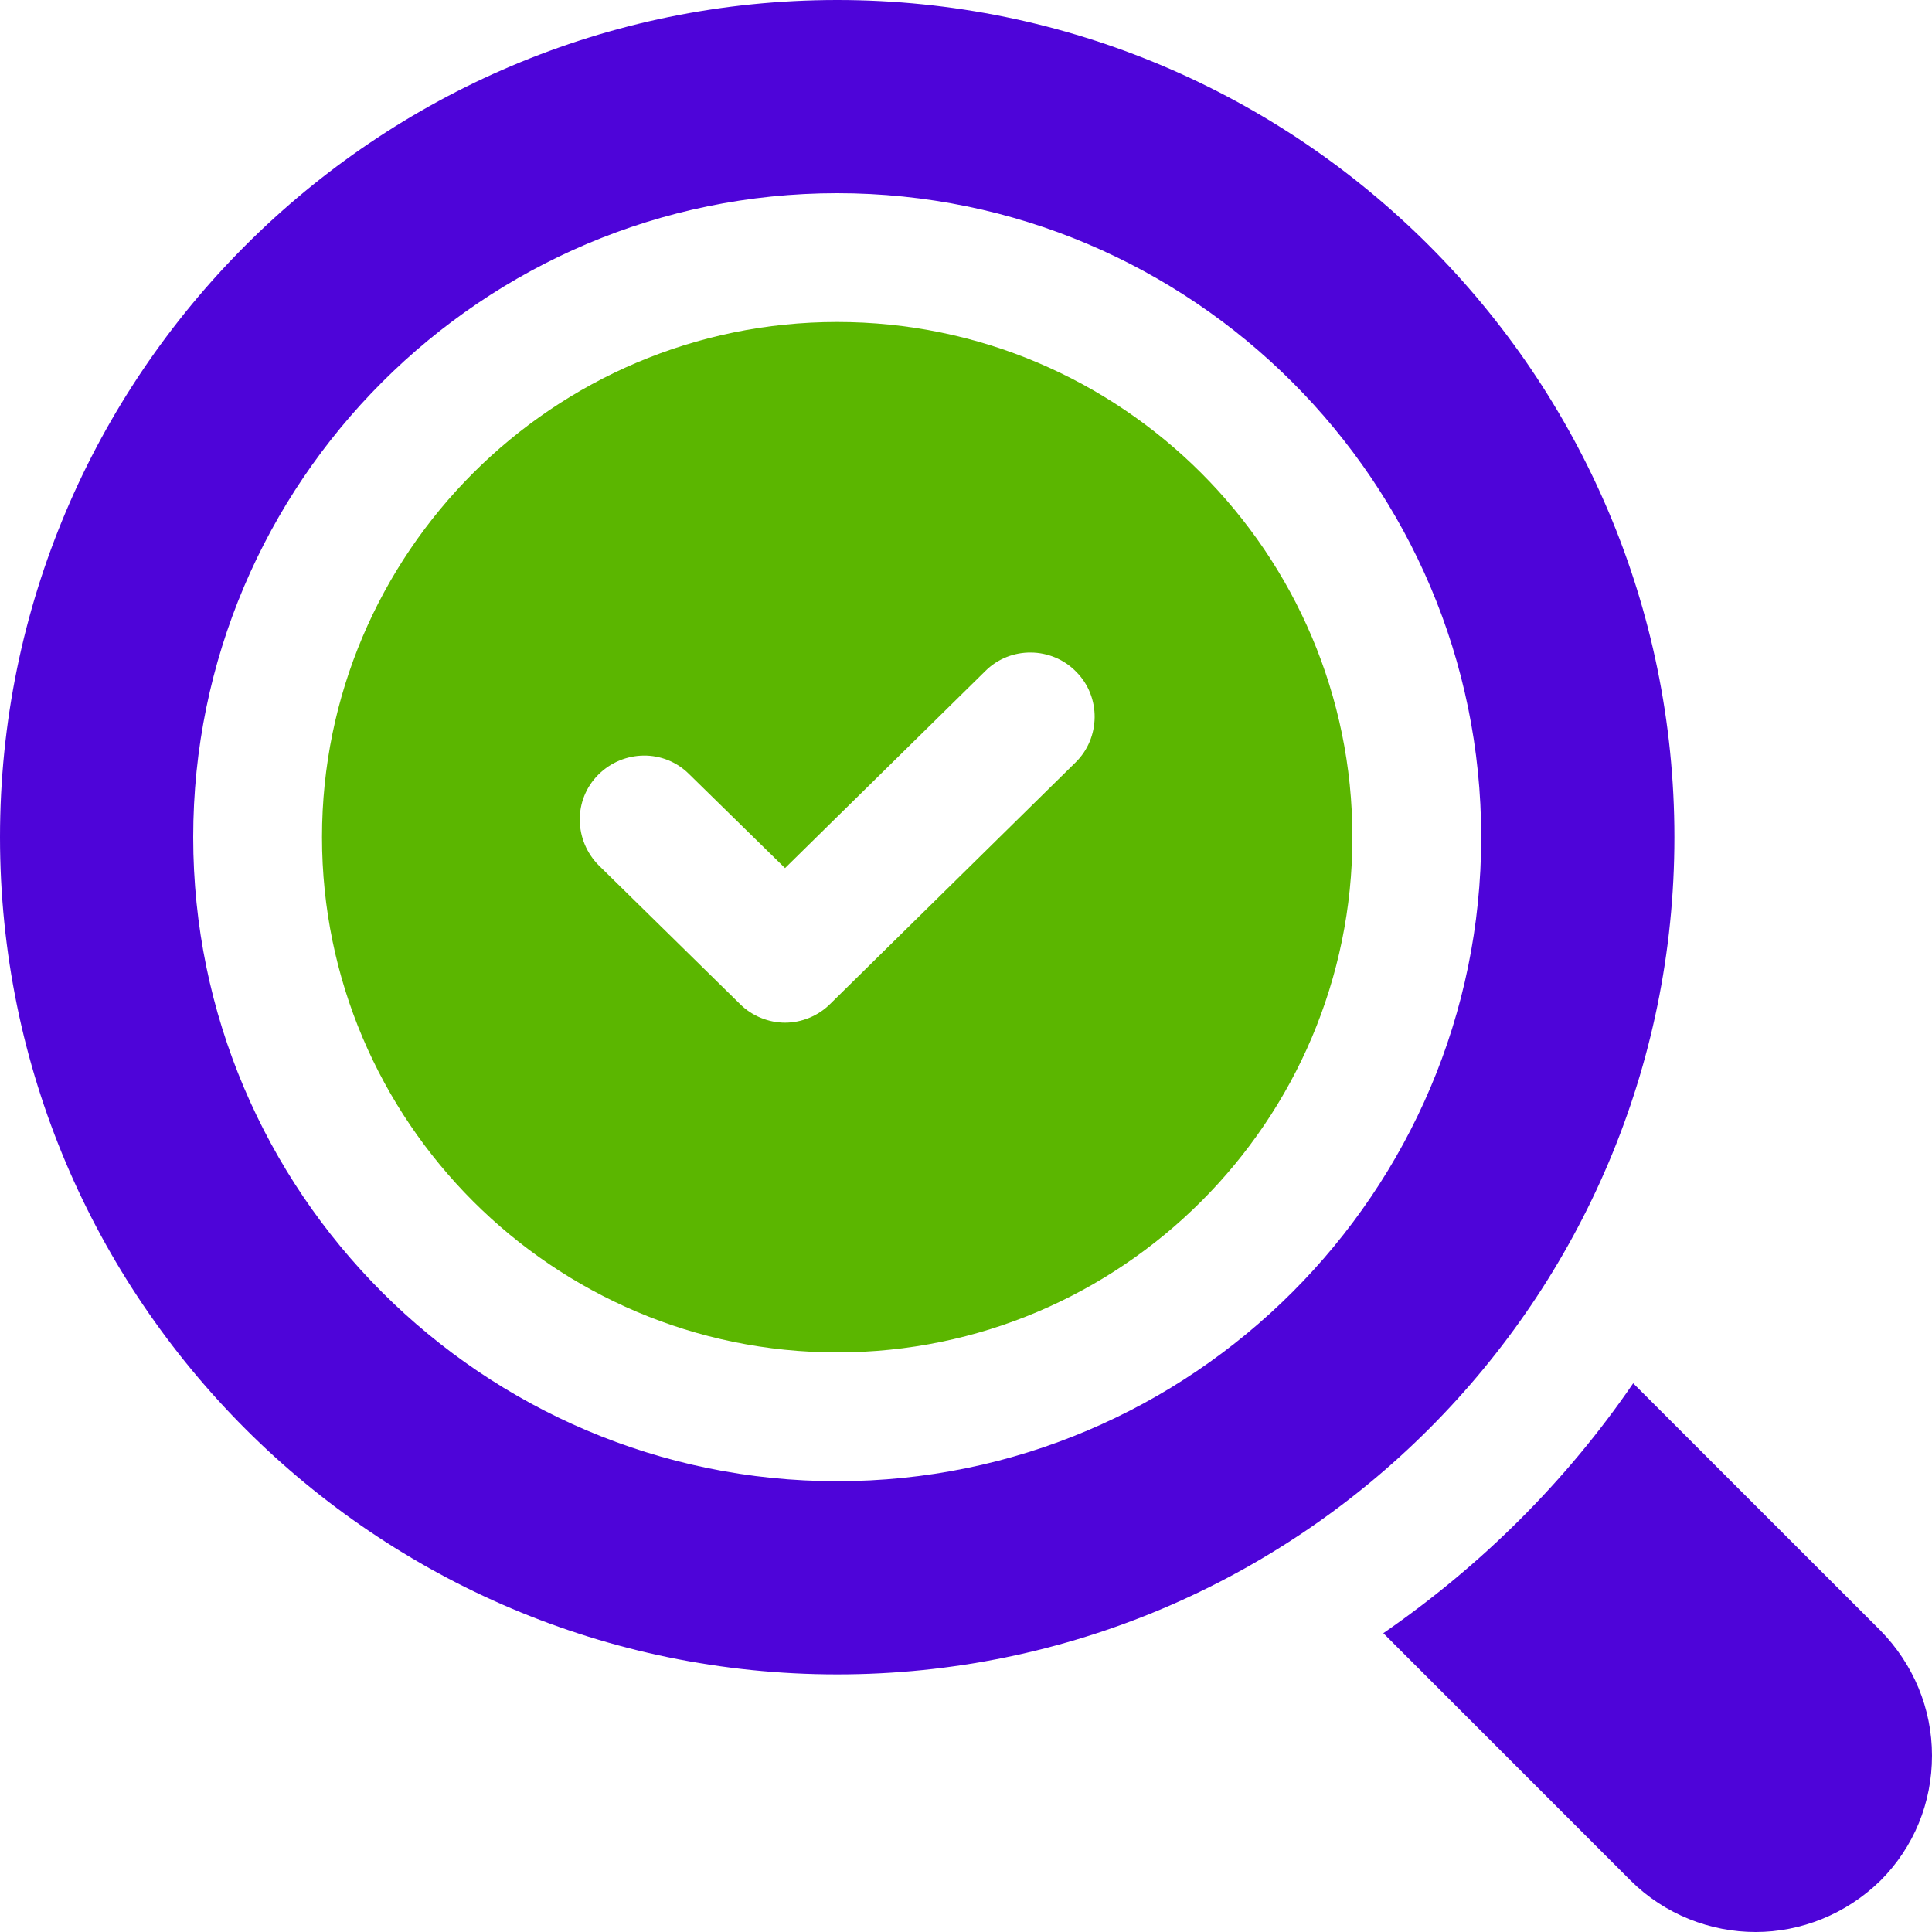
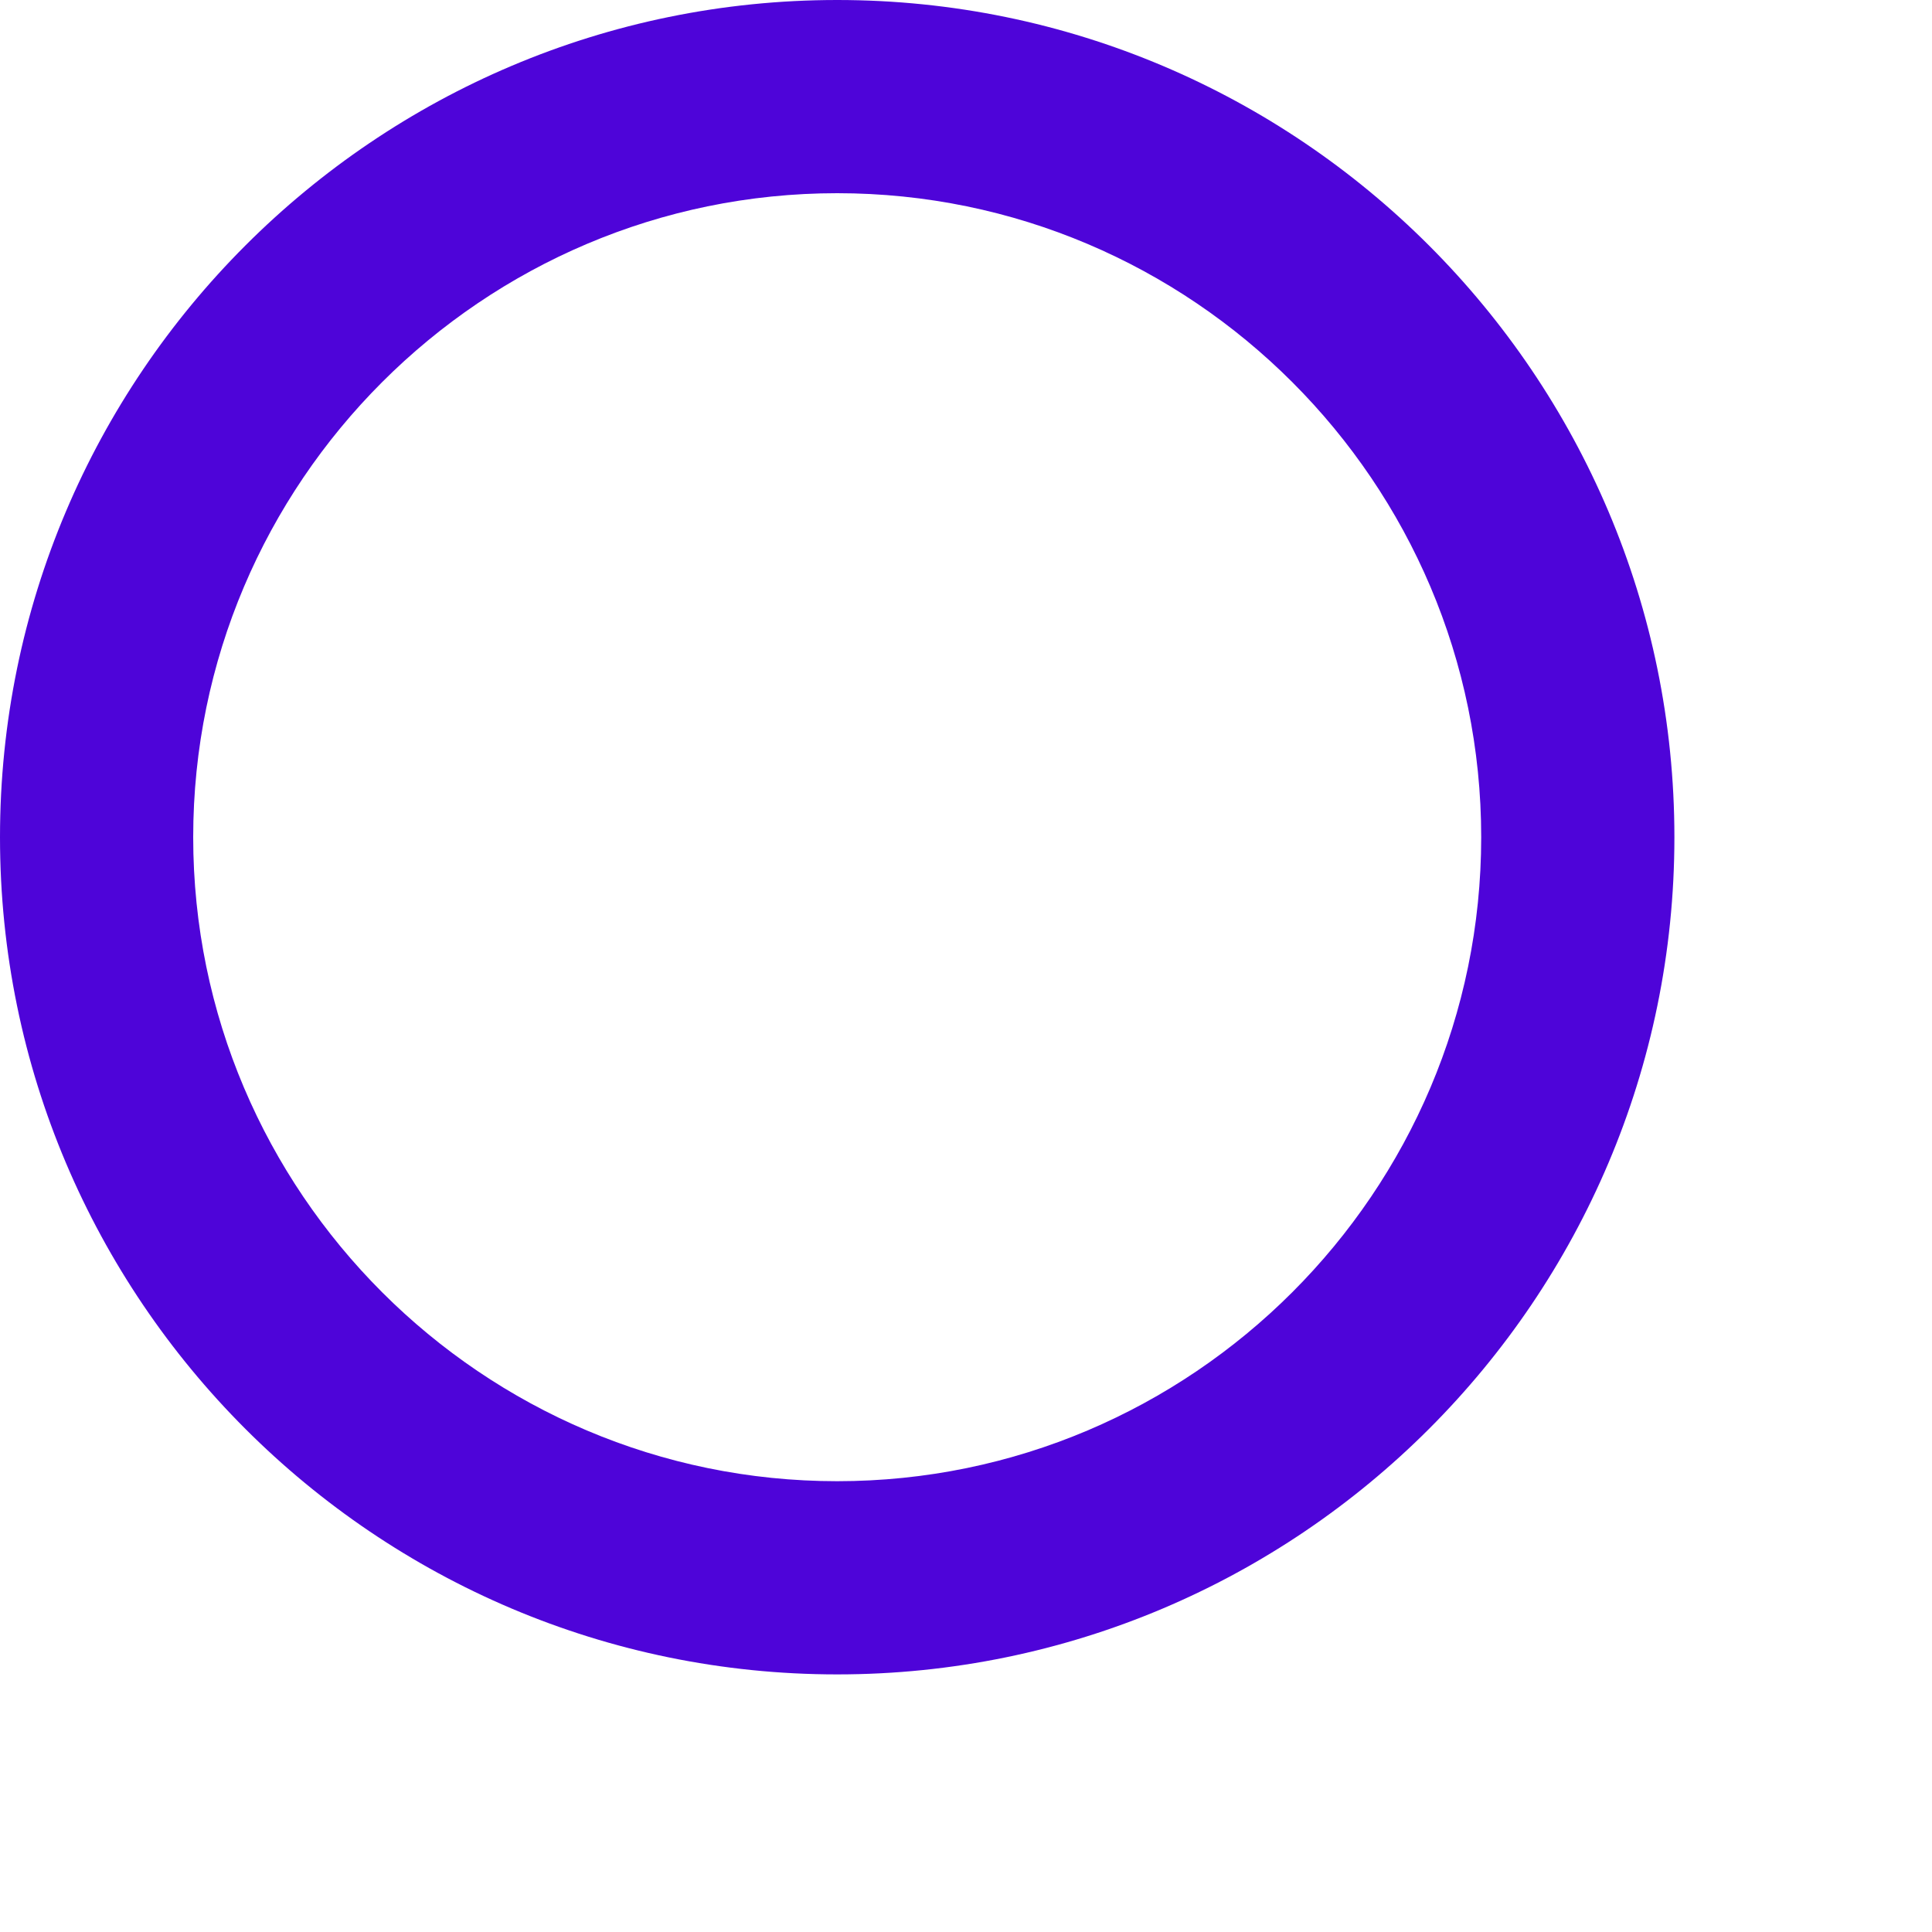
<svg xmlns="http://www.w3.org/2000/svg" width="30" height="30" viewBox="0 0 30 30" fill="none">
-   <path d="M29.201 25.32L25.36 21.48C24.32 23 23 24.311 21.48 25.36L25.32 29.201C25.851 29.73 26.561 30 27.261 30C27.96 30 28.66 29.73 29.201 29.201C29.721 28.68 30 27.991 30 27.261C30 26.53 29.71 25.84 29.201 25.32Z" fill="#4E04D9" />
-   <path d="M13 5C8.59 5 5 8.59 5 13C5 17.41 8.59 21 13 21C17.41 21 21 17.41 21 13C21 8.59 17.41 5 13 5ZM16.7 11.84L12.89 15.59C12.7 15.78 12.44 15.88 12.19 15.88C11.94 15.88 11.68 15.78 11.49 15.59L9.3 13.44C8.91 13.05 8.9 12.42 9.29 12.03C9.68 11.64 10.31 11.63 10.7 12.02L12.19 13.48L15.3 10.42C15.69 10.03 16.33 10.04 16.71 10.43C17.1 10.82 17.09 11.46 16.7 11.84Z" fill="#5BB600" />
  <path d="M26 13C26 5.83 20.17 0 13 0C5.83 0 0 5.83 0 13C0 20.17 5.83 26 13 26C20.17 26 26 20.17 26 13ZM13 23C7.49 23 3 18.51 3 13C3 7.49 7.49 3 13 3C18.51 3 23 7.49 23 13C23 18.51 18.51 23 13 23Z" fill="#4E04D9" />
</svg>